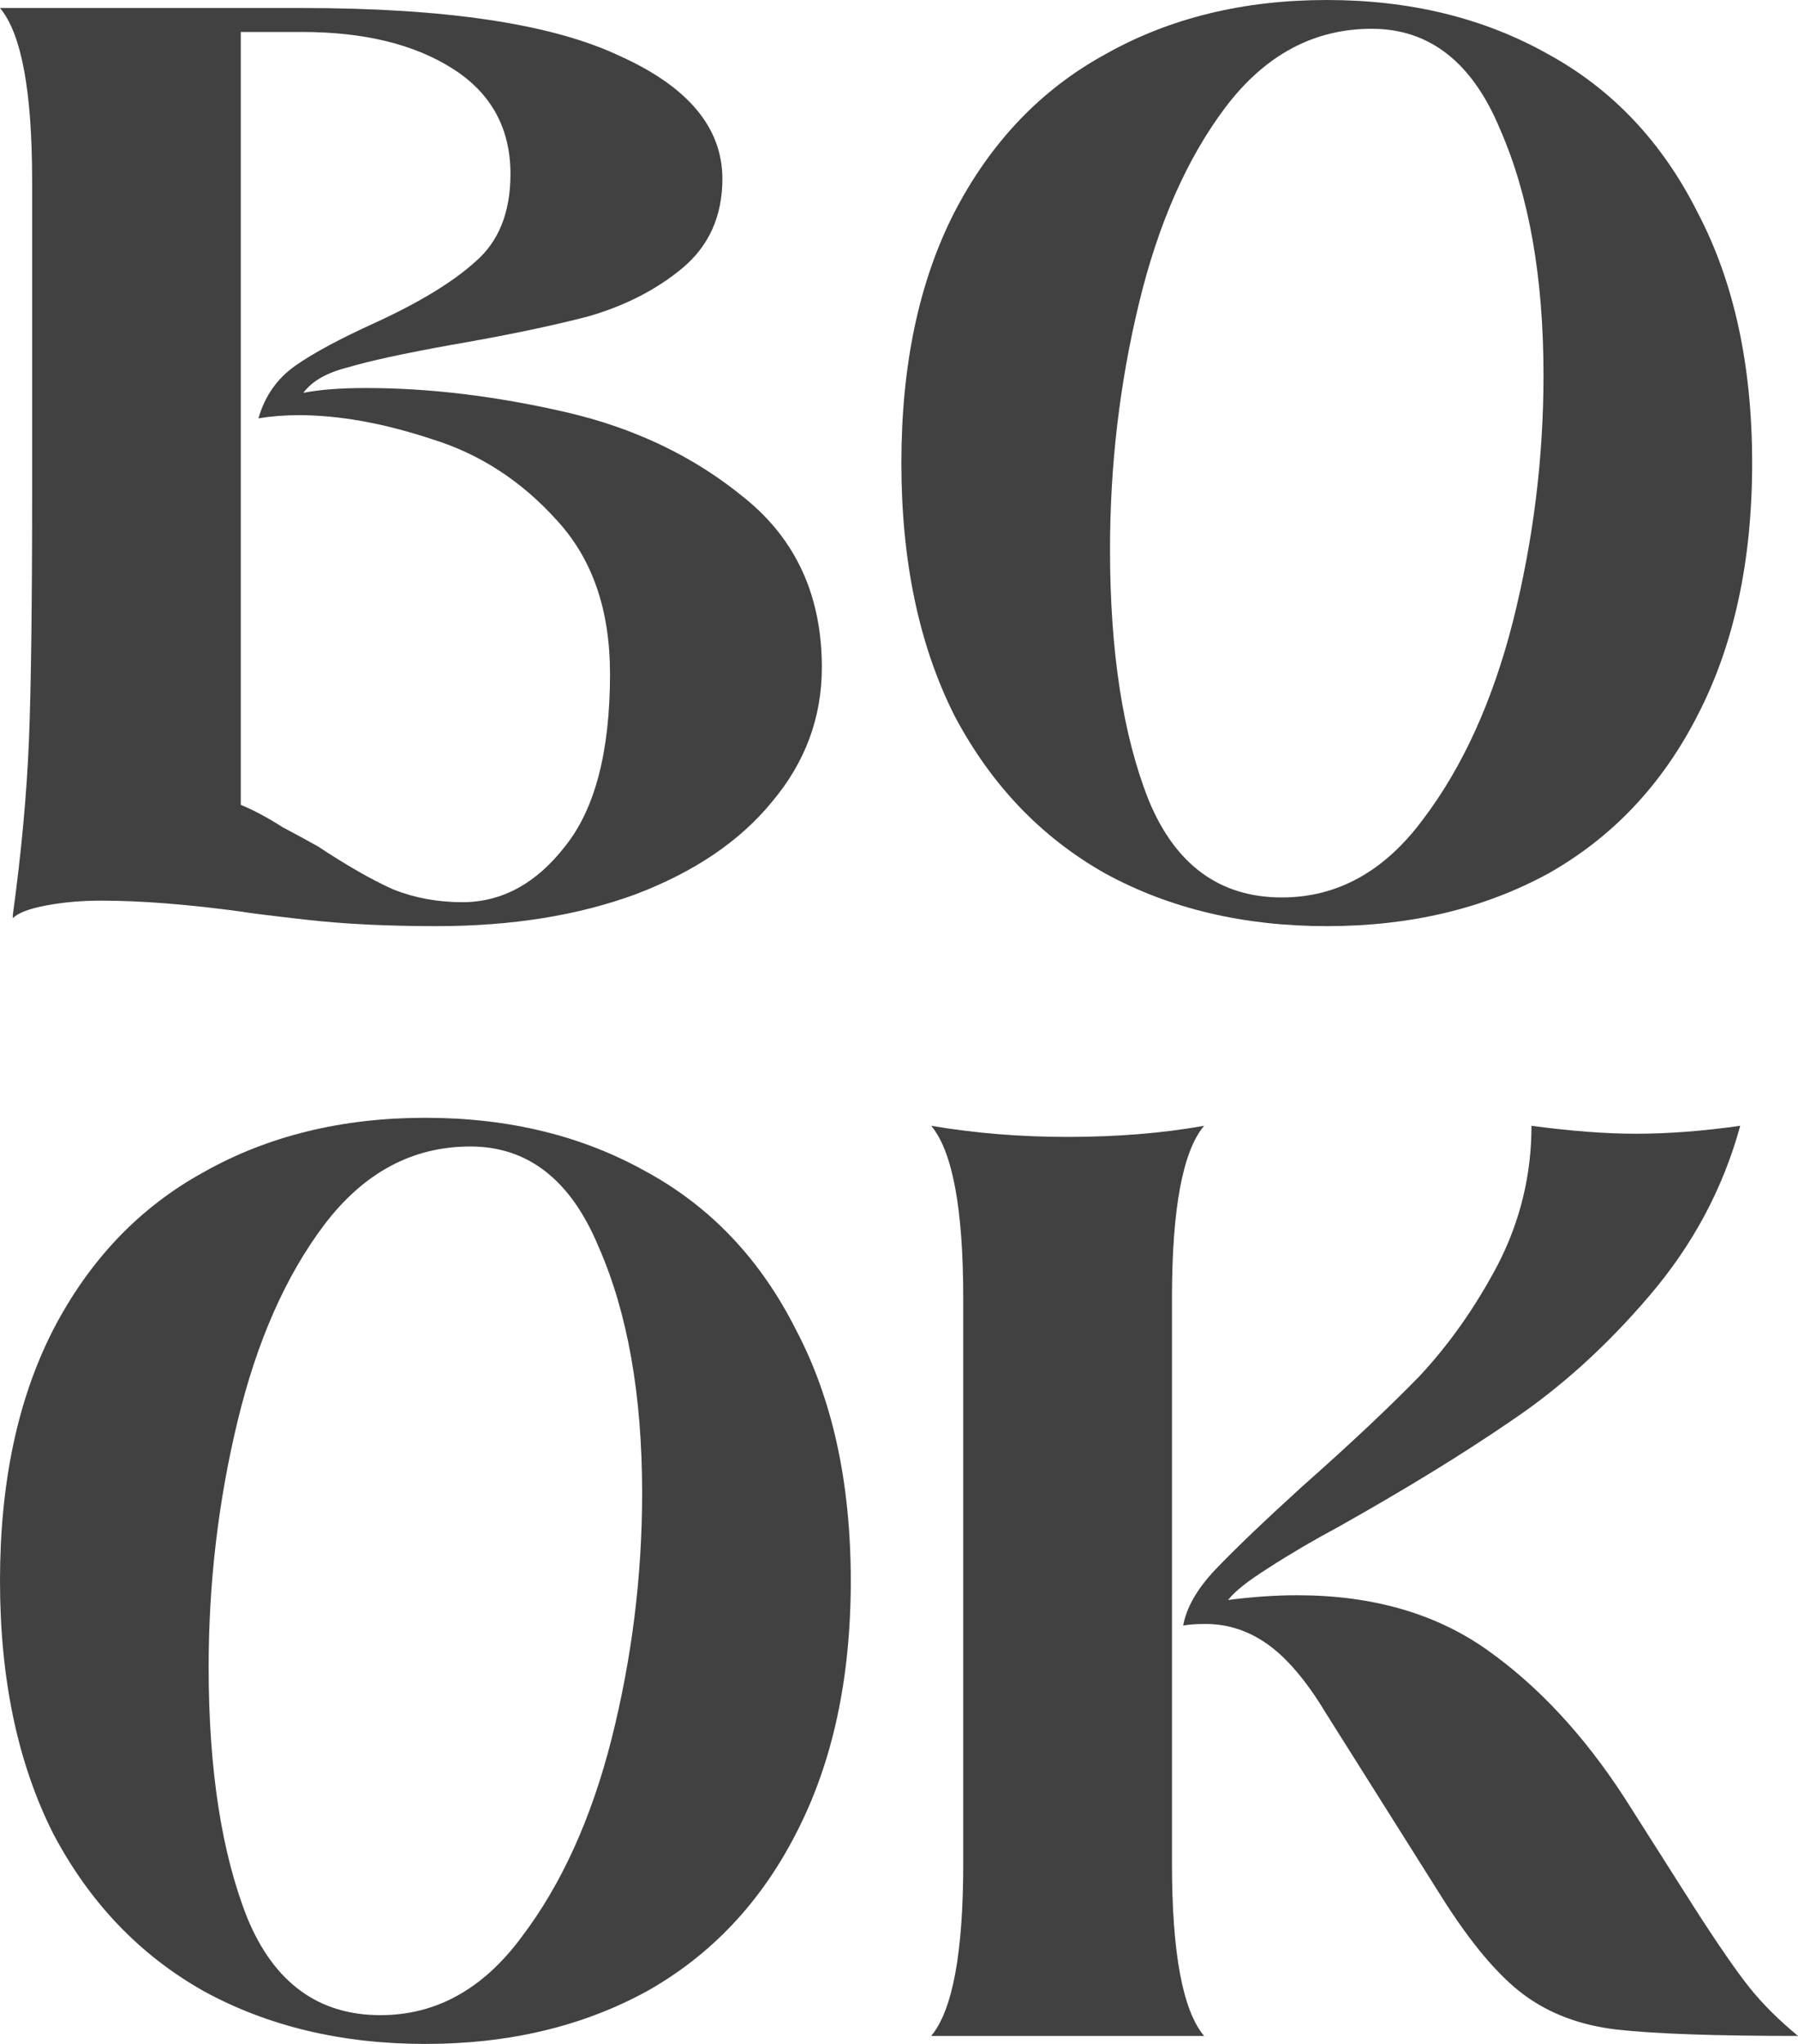
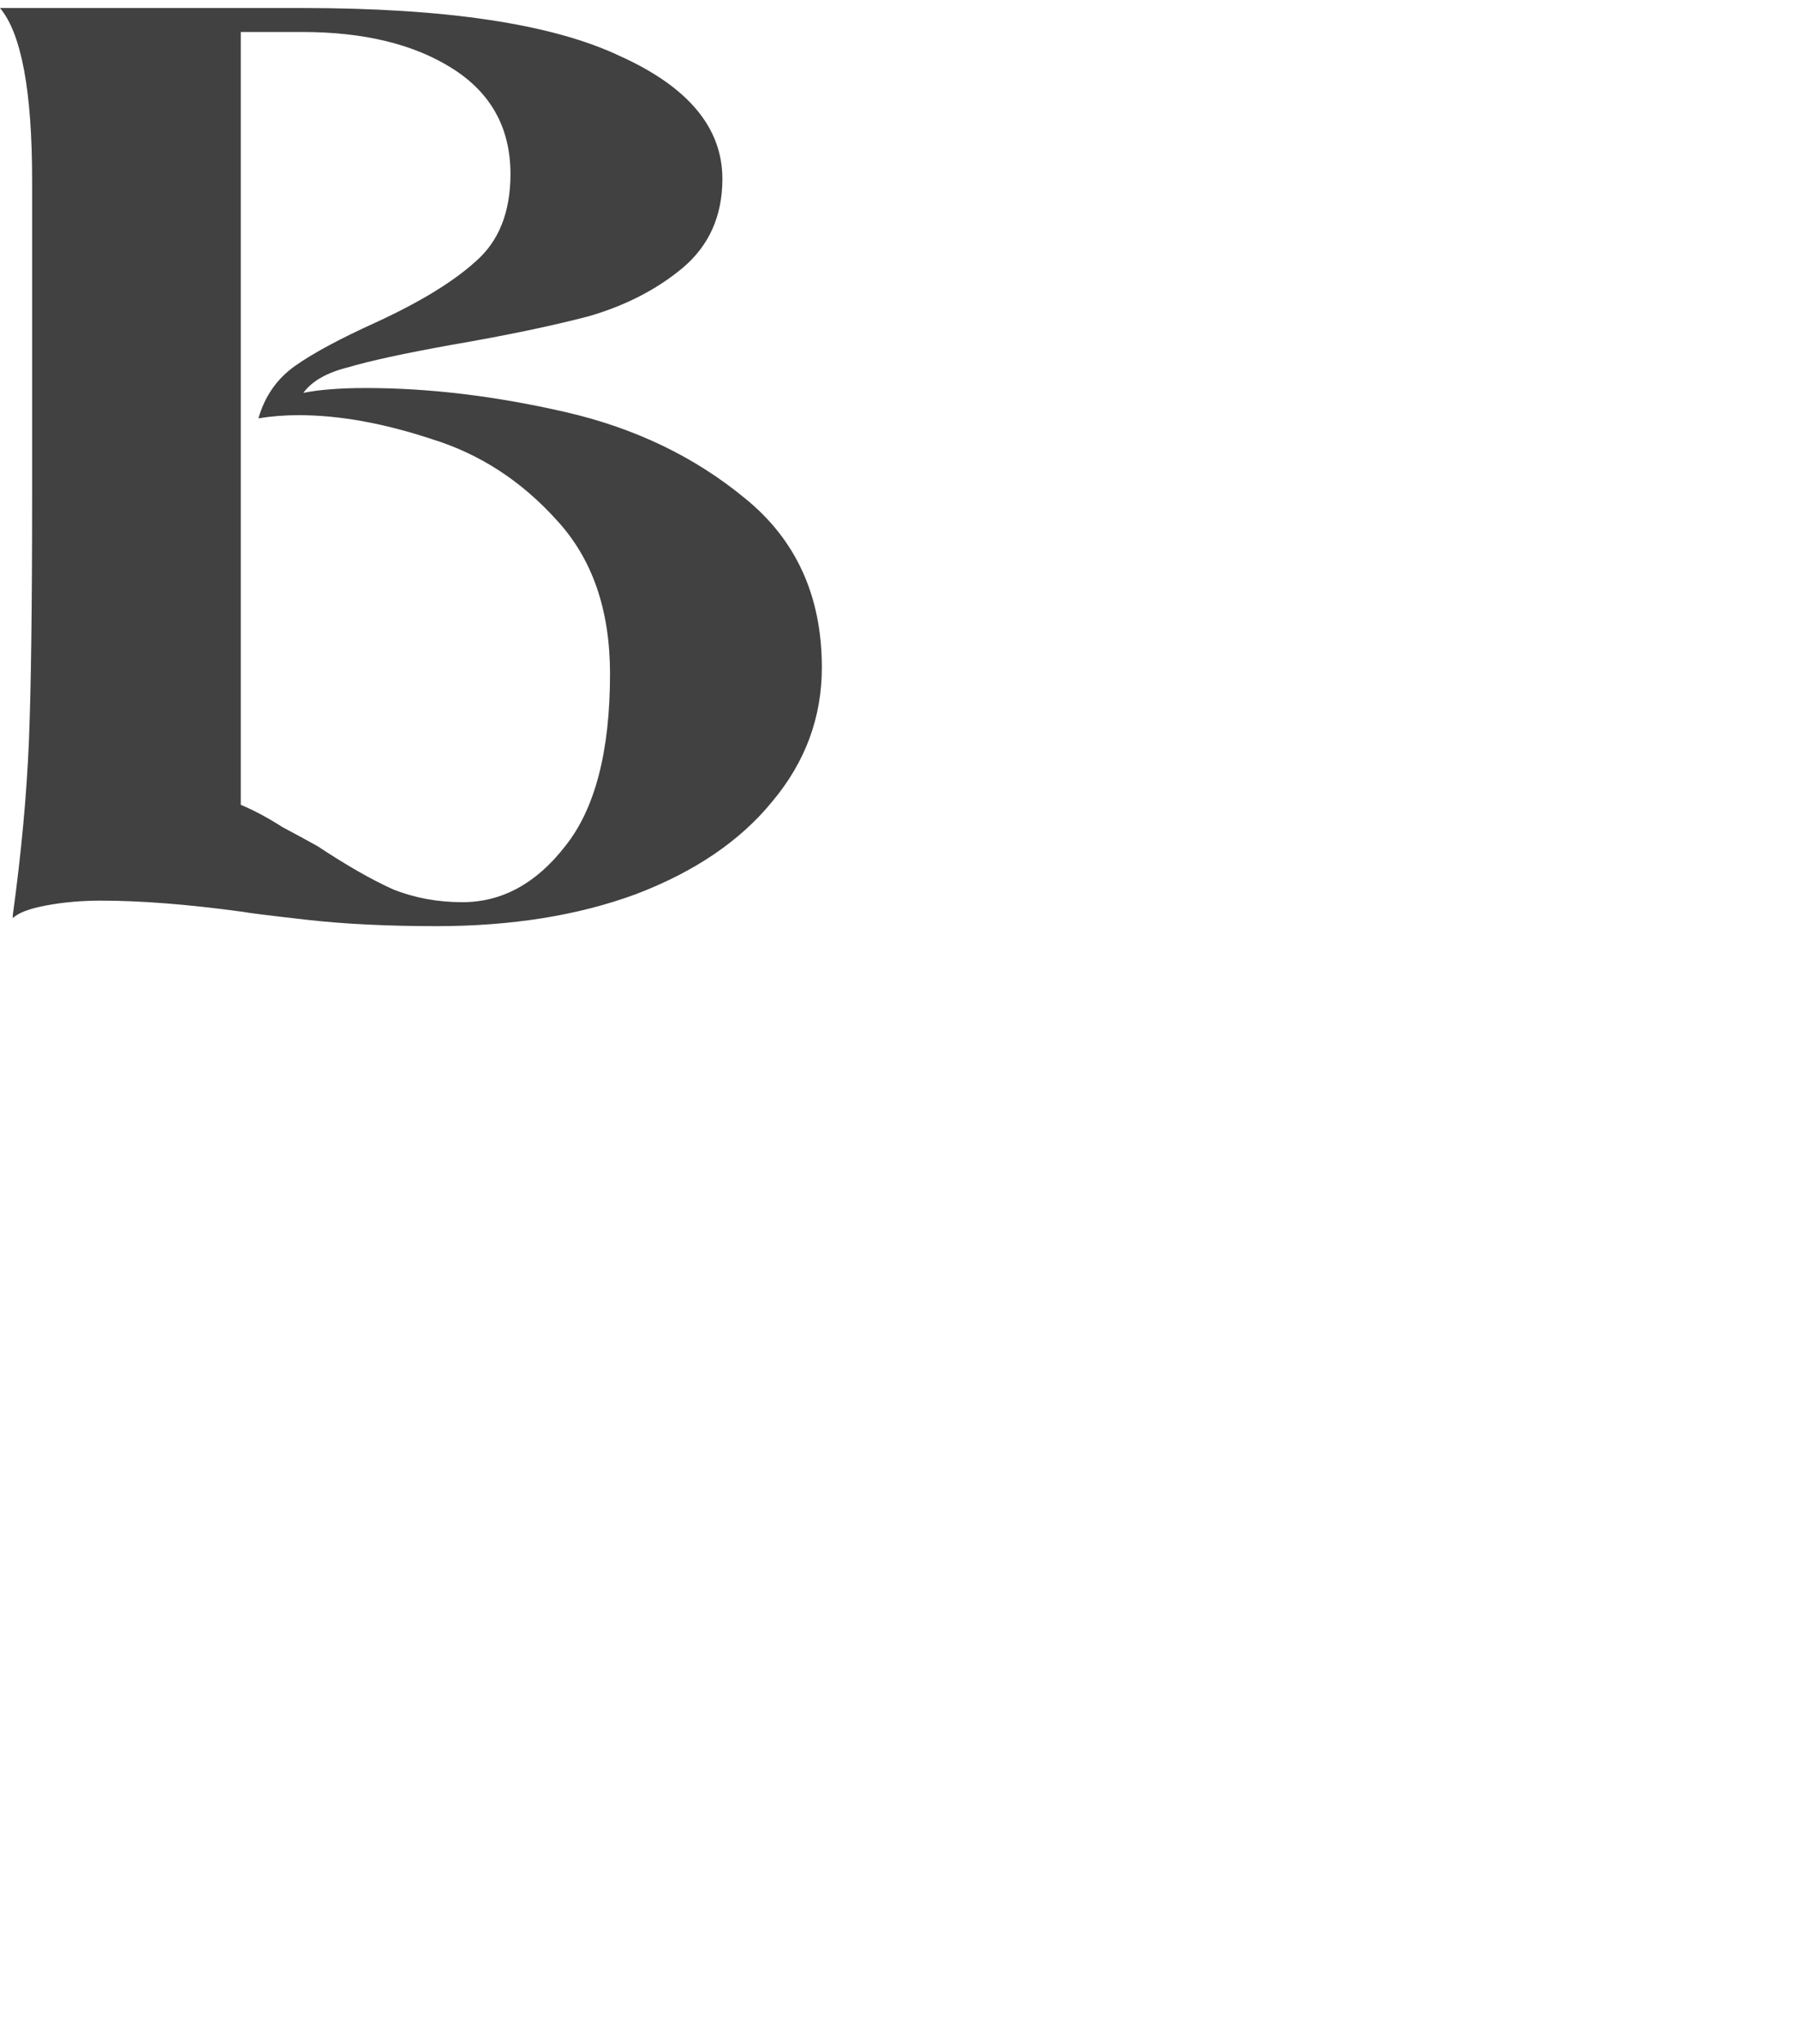
<svg xmlns="http://www.w3.org/2000/svg" fill="none" viewBox="0 0 22 25" height="25" width="22">
  <path fill="#414141" d="M5.342 11.328C4.74 11.328 4.21 11.302 3.752 11.25C3.293 11.198 3.031 11.165 2.966 11.152C2.298 11.061 1.722 11.016 1.237 11.016C1.002 11.016 0.779 11.035 0.57 11.074C0.36 11.113 0.223 11.165 0.157 11.23V11.191C0.262 10.423 0.327 9.714 0.354 9.062C0.38 8.411 0.393 7.415 0.393 6.074V2.207C0.393 1.113 0.262 0.41 0 0.098H3.693C5.46 0.098 6.757 0.293 7.582 0.684C8.42 1.061 8.839 1.562 8.839 2.188C8.839 2.643 8.675 3.008 8.348 3.281C8.033 3.542 7.654 3.737 7.208 3.867C6.763 3.984 6.2 4.102 5.519 4.219C4.943 4.323 4.524 4.414 4.262 4.492C4 4.557 3.817 4.661 3.712 4.805C3.909 4.766 4.164 4.746 4.478 4.746C5.251 4.746 6.063 4.844 6.914 5.039C7.765 5.234 8.498 5.586 9.114 6.094C9.742 6.602 10.056 7.292 10.056 8.164C10.056 8.776 9.853 9.323 9.448 9.805C9.055 10.287 8.498 10.664 7.778 10.938C7.071 11.198 6.259 11.328 5.342 11.328ZM5.657 11.035C6.141 11.035 6.56 10.807 6.914 10.352C7.28 9.896 7.464 9.193 7.464 8.242C7.464 7.461 7.248 6.836 6.816 6.367C6.383 5.885 5.873 5.553 5.284 5.371C4.694 5.176 4.151 5.078 3.653 5.078C3.483 5.078 3.319 5.091 3.162 5.117C3.241 4.844 3.391 4.629 3.614 4.473C3.837 4.316 4.164 4.141 4.596 3.945C5.133 3.698 5.539 3.451 5.814 3.203C6.102 2.956 6.246 2.598 6.246 2.129C6.246 1.569 6.01 1.139 5.539 0.84C5.067 0.54 4.452 0.391 3.693 0.391H2.946V9.844C3.103 9.909 3.274 10 3.457 10.117C3.653 10.221 3.797 10.3 3.889 10.352C4.243 10.586 4.55 10.762 4.812 10.879C5.074 10.983 5.356 11.035 5.657 11.035Z" />
-   <path fill="#414141" d="M16.234 11.328C15.213 11.328 14.309 11.113 13.524 10.684C12.738 10.241 12.123 9.596 11.677 8.75C11.245 7.891 11.029 6.862 11.029 5.664C11.029 4.466 11.245 3.444 11.677 2.598C12.123 1.738 12.738 1.094 13.524 0.664C14.309 0.221 15.213 0 16.234 0C17.256 0 18.159 0.221 18.945 0.664C19.73 1.094 20.339 1.738 20.771 2.598C21.216 3.444 21.439 4.466 21.439 5.664C21.439 6.862 21.216 7.891 20.771 8.75C20.339 9.596 19.73 10.241 18.945 10.684C18.159 11.113 17.256 11.328 16.234 11.328ZM15.684 10.977C16.365 10.977 16.941 10.658 17.413 10.02C17.897 9.382 18.264 8.574 18.513 7.598C18.761 6.608 18.886 5.605 18.886 4.59C18.886 3.392 18.709 2.389 18.355 1.582C18.015 0.762 17.491 0.352 16.784 0.352C16.077 0.352 15.481 0.671 14.997 1.309C14.525 1.934 14.172 2.734 13.936 3.711C13.7 4.688 13.582 5.69 13.582 6.719C13.582 7.969 13.74 8.991 14.054 9.785C14.381 10.579 14.925 10.977 15.684 10.977Z" />
-   <path fill="#414141" d="M5.205 25C4.184 25 3.28 24.785 2.494 24.355C1.709 23.913 1.093 23.268 0.648 22.422C0.216 21.562 0 20.534 0 19.336C0 18.138 0.216 17.116 0.648 16.27C1.093 15.41 1.709 14.766 2.494 14.336C3.28 13.893 4.184 13.672 5.205 13.672C6.226 13.672 7.13 13.893 7.916 14.336C8.701 14.766 9.31 15.41 9.742 16.27C10.187 17.116 10.41 18.138 10.41 19.336C10.41 20.534 10.187 21.562 9.742 22.422C9.31 23.268 8.701 23.913 7.916 24.355C7.13 24.785 6.226 25 5.205 25ZM4.655 24.648C5.336 24.648 5.912 24.329 6.383 23.691C6.868 23.053 7.235 22.246 7.483 21.27C7.732 20.28 7.857 19.277 7.857 18.262C7.857 17.064 7.68 16.061 7.326 15.254C6.986 14.434 6.462 14.023 5.755 14.023C5.048 14.023 4.452 14.342 3.968 14.98C3.496 15.605 3.143 16.406 2.907 17.383C2.671 18.359 2.553 19.362 2.553 20.391C2.553 21.641 2.711 22.663 3.025 23.457C3.352 24.251 3.896 24.648 4.655 24.648Z" />
-   <path fill="#414141" d="M11.394 24.902C11.655 24.59 11.786 23.887 11.786 22.793V15.879C11.786 14.785 11.655 14.082 11.394 13.77C11.931 13.861 12.487 13.906 13.063 13.906C13.665 13.906 14.222 13.861 14.733 13.77C14.471 14.082 14.34 14.785 14.34 15.879V22.793C14.34 23.887 14.471 24.59 14.733 24.902H11.394ZM22 24.902C20.979 24.902 20.239 24.876 19.78 24.824C19.335 24.772 18.956 24.629 18.641 24.395C18.327 24.16 17.993 23.763 17.64 23.203L16.225 20.957C15.99 20.566 15.754 20.287 15.518 20.117C15.283 19.948 15.027 19.863 14.752 19.863C14.634 19.863 14.543 19.87 14.477 19.883C14.517 19.662 14.648 19.434 14.87 19.199C15.106 18.952 15.459 18.613 15.931 18.184C16.52 17.663 16.998 17.213 17.365 16.836C17.731 16.445 18.052 15.99 18.327 15.469C18.602 14.935 18.739 14.368 18.739 13.77C19.224 13.835 19.65 13.867 20.016 13.867C20.409 13.867 20.835 13.835 21.293 13.77C21.083 14.538 20.71 15.234 20.173 15.859C19.65 16.471 19.087 16.979 18.484 17.383C17.895 17.787 17.194 18.216 16.383 18.672C16.068 18.841 15.78 19.01 15.518 19.18C15.27 19.336 15.106 19.466 15.027 19.57C15.328 19.531 15.61 19.512 15.872 19.512C16.788 19.512 17.561 19.733 18.19 20.176C18.818 20.619 19.381 21.224 19.879 21.992L20.723 23.32C21.024 23.789 21.254 24.121 21.411 24.316C21.568 24.512 21.764 24.707 22 24.902Z" />
</svg>